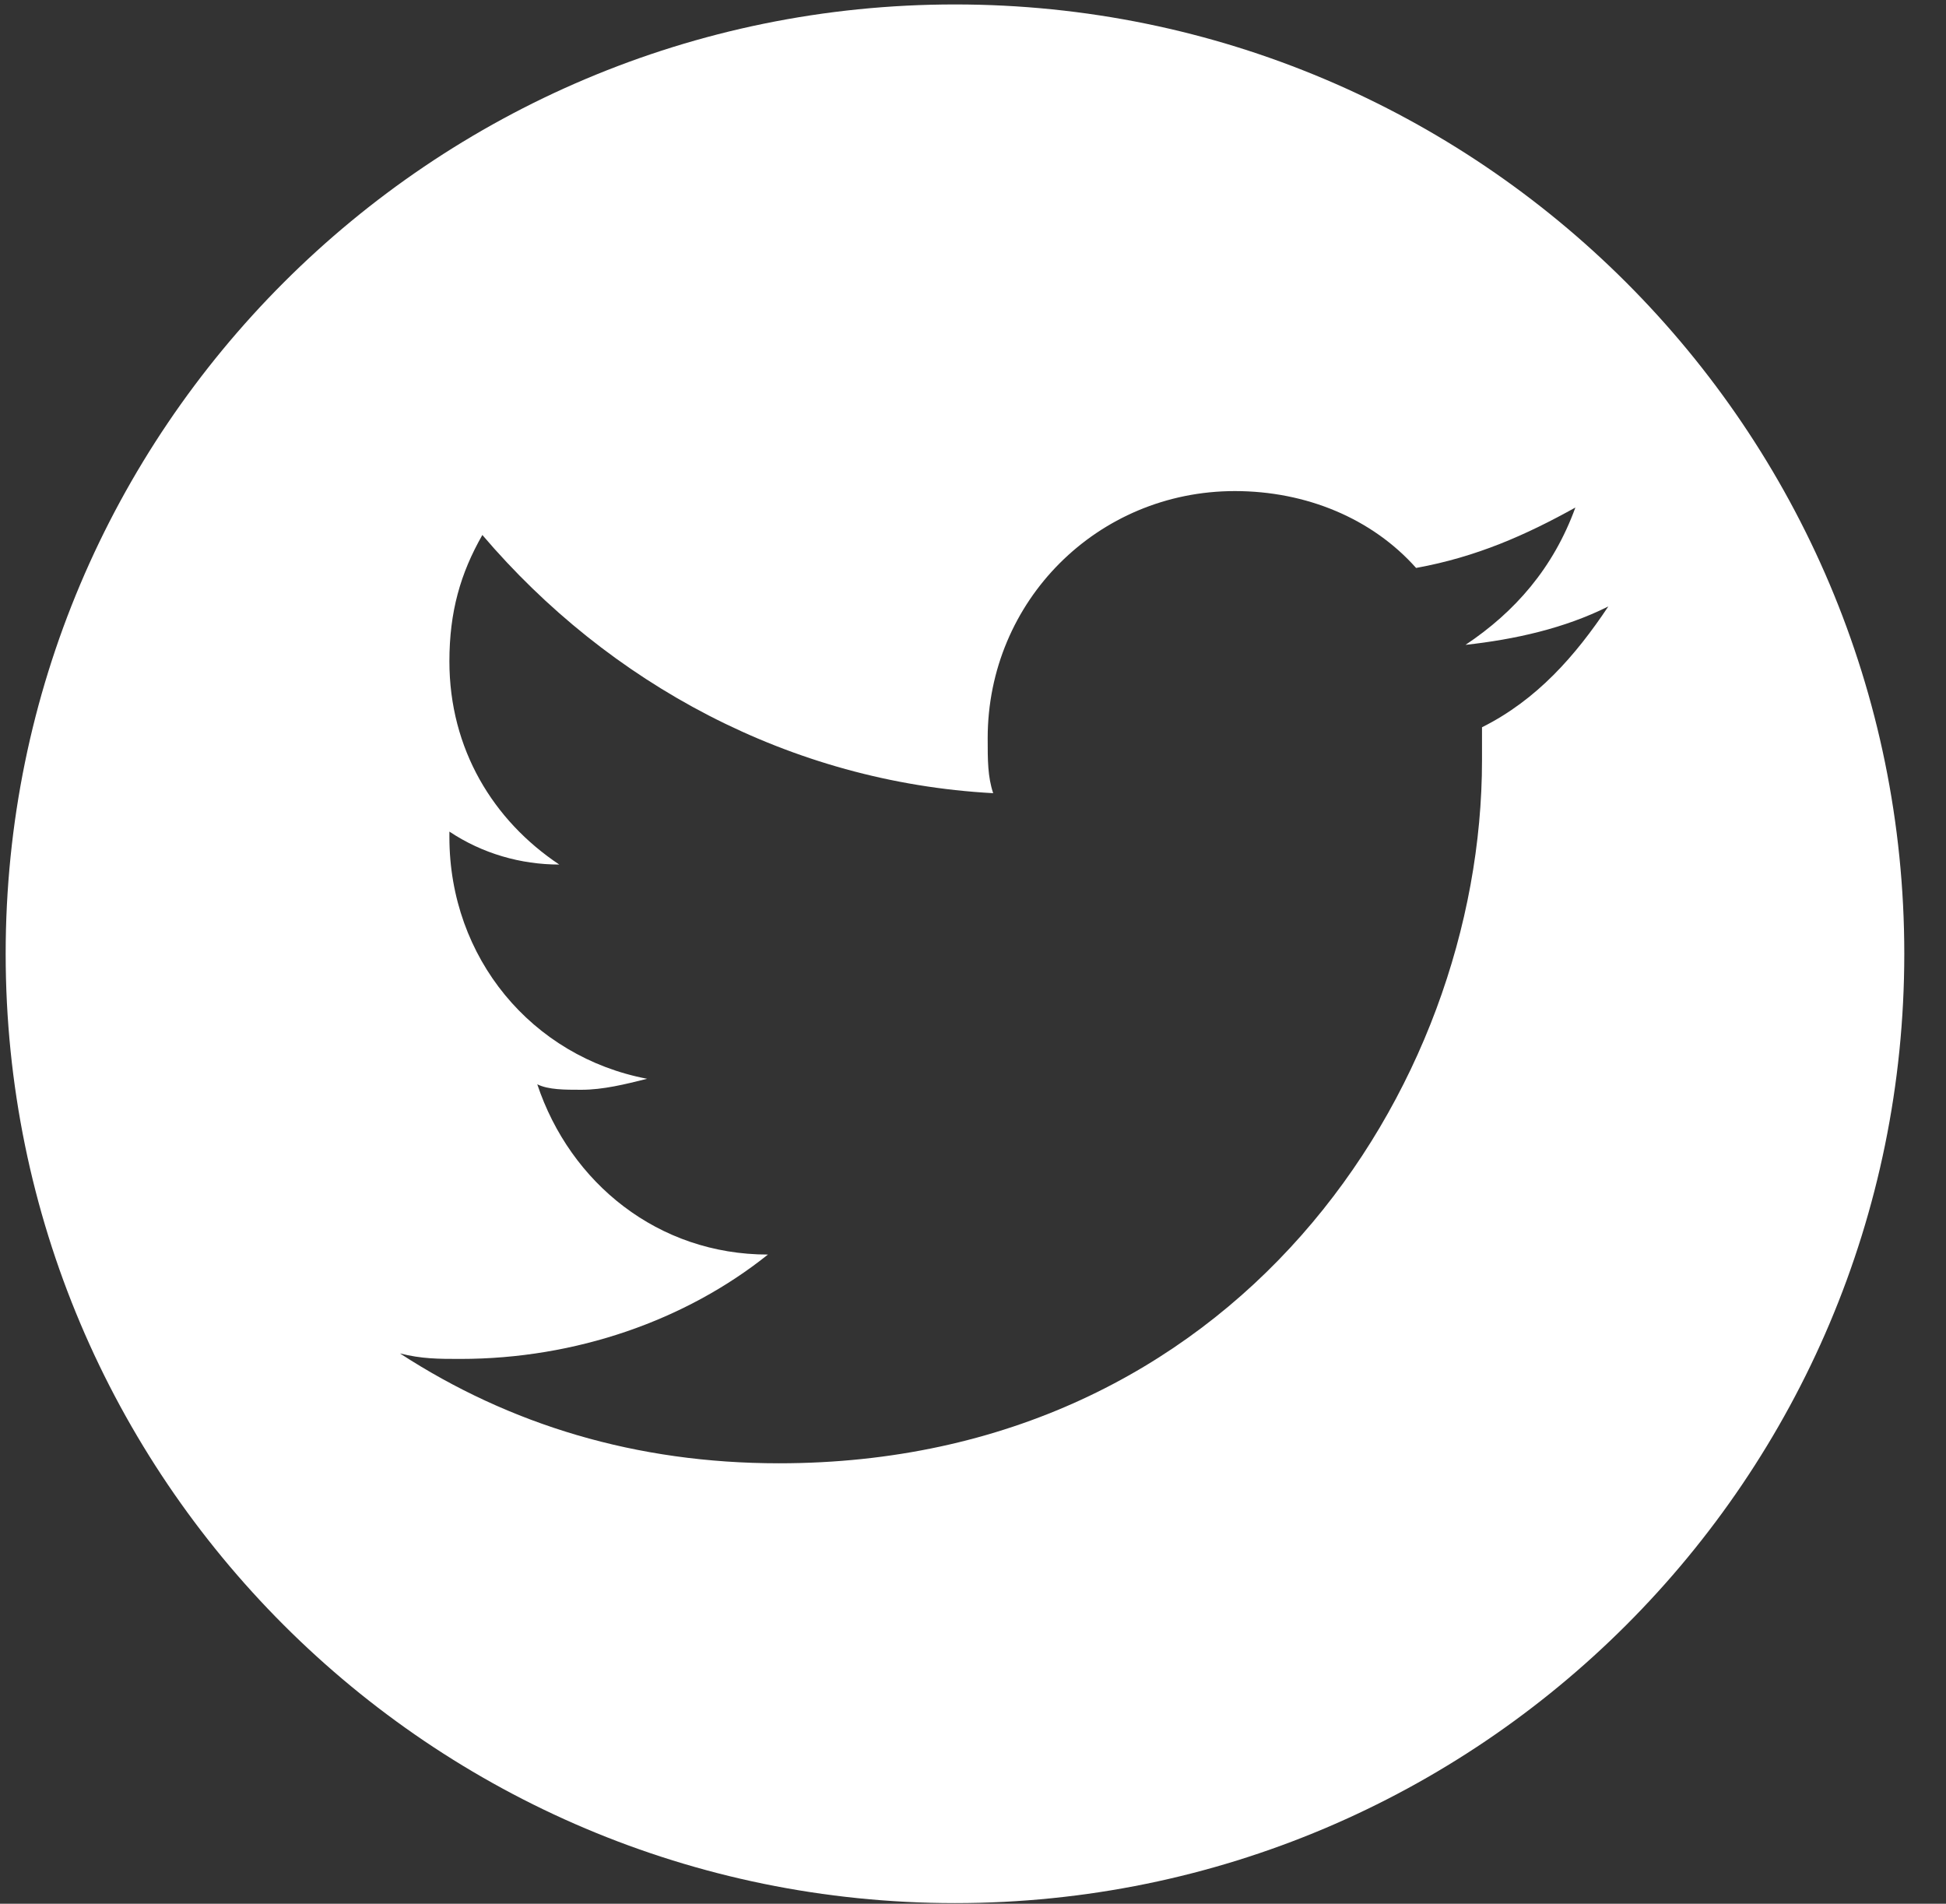
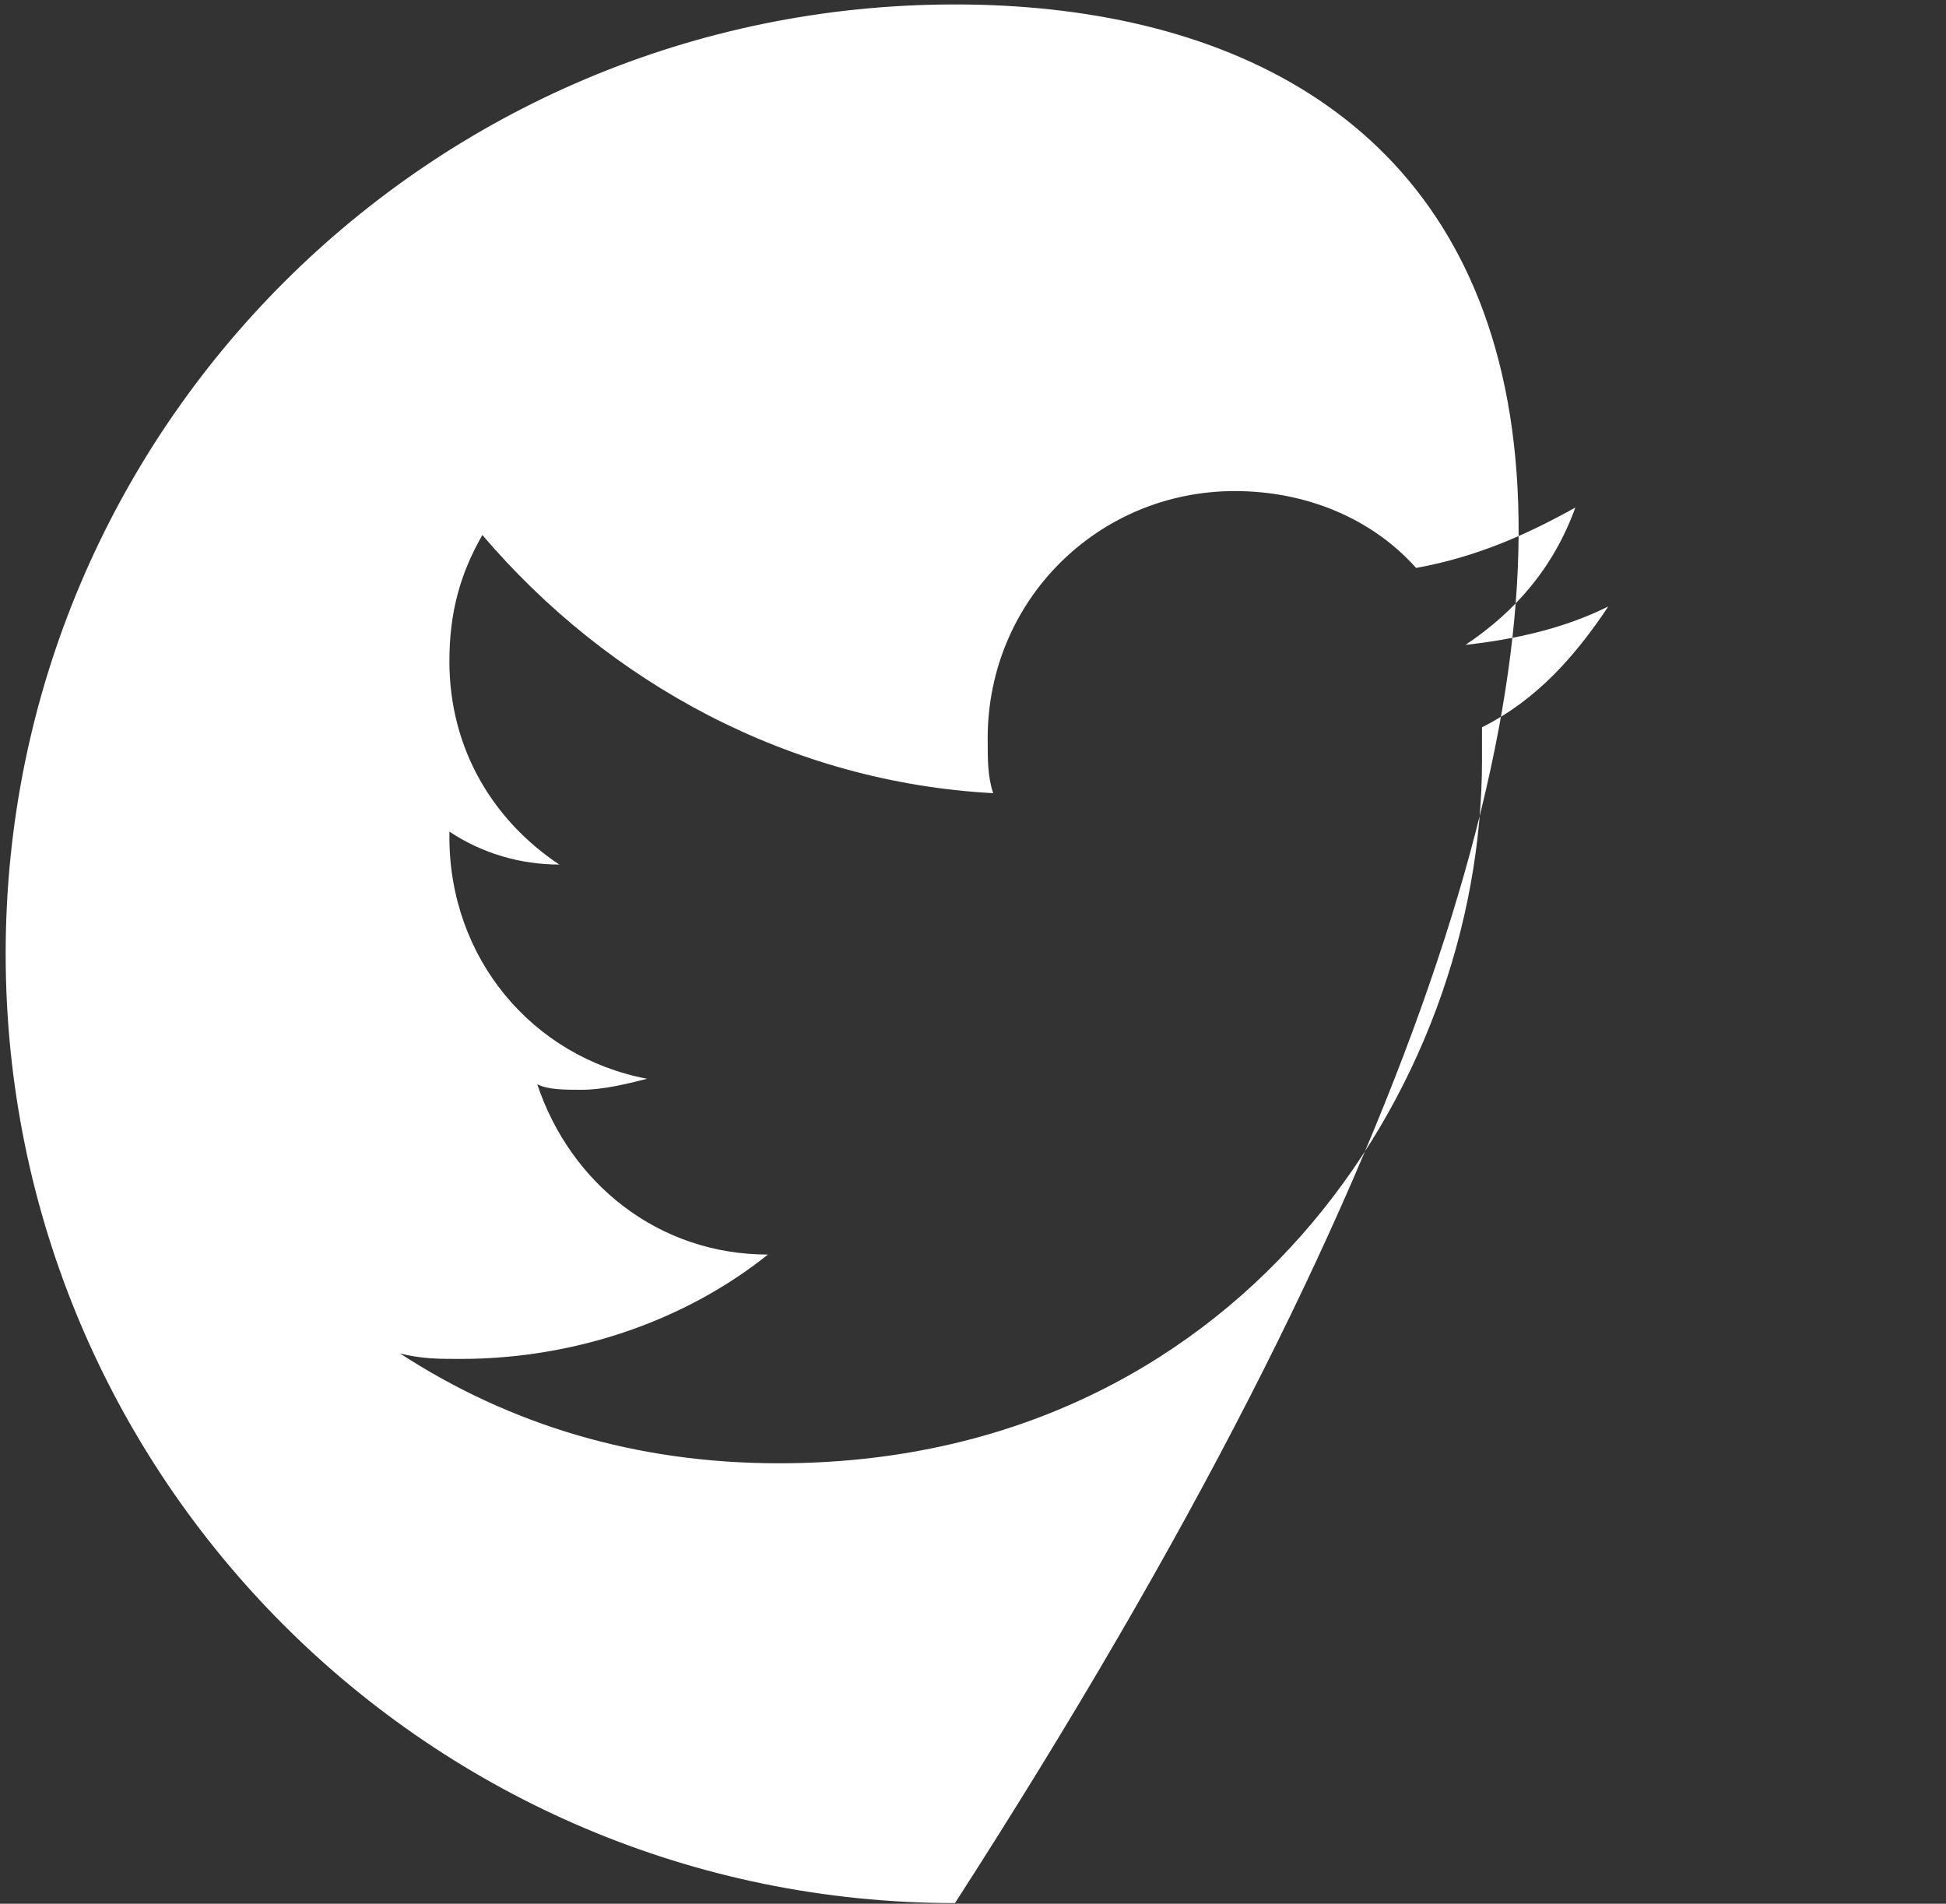
<svg xmlns="http://www.w3.org/2000/svg" width="46" height="45" viewBox="0 0 46 45" fill="none">
  <rect x="0" y="0" width="46" height="45" fill="#333333" stroke="none" />
-   <path d="M22.574 0.105C10.181 0.105 0.134 10.152 0.134 22.545C0.134 34.938 10.181 44.985 22.574 44.985C34.967 44.985 45.014 34.938 45.014 22.545C45.014 10.152 34.967 0.105 22.574 0.105ZM35.032 17.191V17.97C35.032 25.76 29.189 34.589 18.413 34.589C15.037 34.589 12.051 33.68 9.454 31.992C9.973 32.122 10.363 32.122 10.882 32.122C13.609 32.122 16.206 31.213 18.153 29.655C15.557 29.655 13.479 27.967 12.7 25.63C12.96 25.76 13.35 25.76 13.739 25.76C14.258 25.76 14.777 25.63 15.297 25.5C12.57 24.981 10.623 22.643 10.623 19.787V19.657C11.402 20.177 12.311 20.436 13.22 20.436C11.662 19.398 10.623 17.71 10.623 15.632C10.623 14.464 10.883 13.555 11.402 12.646C14.388 16.152 18.673 18.489 23.477 18.749C23.347 18.359 23.347 17.97 23.347 17.45C23.347 14.204 25.944 11.608 29.19 11.608C30.877 11.608 32.435 12.257 33.474 13.425C34.902 13.166 36.071 12.646 37.239 11.997C36.72 13.425 35.811 14.464 34.642 15.243C35.811 15.114 36.98 14.854 38.018 14.335C37.239 15.503 36.33 16.542 35.032 17.191Z" fill="white" />
+   <path d="M22.574 0.105C10.181 0.105 0.134 10.152 0.134 22.545C0.134 34.938 10.181 44.985 22.574 44.985C45.014 10.152 34.967 0.105 22.574 0.105ZM35.032 17.191V17.97C35.032 25.76 29.189 34.589 18.413 34.589C15.037 34.589 12.051 33.68 9.454 31.992C9.973 32.122 10.363 32.122 10.882 32.122C13.609 32.122 16.206 31.213 18.153 29.655C15.557 29.655 13.479 27.967 12.7 25.63C12.96 25.76 13.35 25.76 13.739 25.76C14.258 25.76 14.777 25.63 15.297 25.5C12.57 24.981 10.623 22.643 10.623 19.787V19.657C11.402 20.177 12.311 20.436 13.22 20.436C11.662 19.398 10.623 17.71 10.623 15.632C10.623 14.464 10.883 13.555 11.402 12.646C14.388 16.152 18.673 18.489 23.477 18.749C23.347 18.359 23.347 17.97 23.347 17.45C23.347 14.204 25.944 11.608 29.19 11.608C30.877 11.608 32.435 12.257 33.474 13.425C34.902 13.166 36.071 12.646 37.239 11.997C36.72 13.425 35.811 14.464 34.642 15.243C35.811 15.114 36.98 14.854 38.018 14.335C37.239 15.503 36.33 16.542 35.032 17.191Z" fill="white" />
</svg>